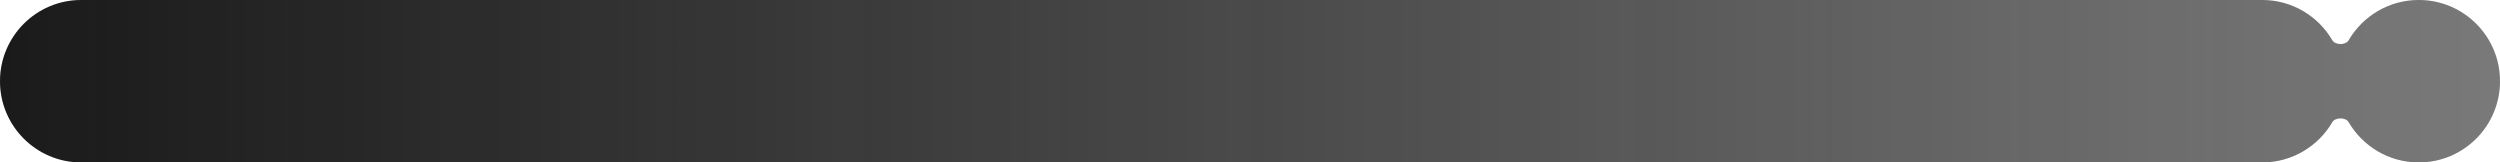
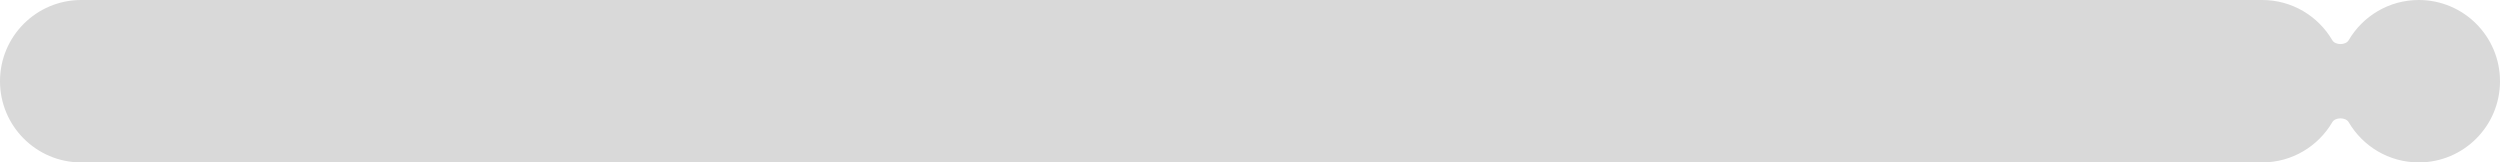
<svg xmlns="http://www.w3.org/2000/svg" width="431" height="28" viewBox="0 0 431 28" fill="none">
  <path d="M390 0C395.156 2.83559e-06 399.661 2.788 402.09 6.938C402.604 7.815 404.396 7.815 404.91 6.938C407.339 2.788 411.844 0 417 0C424.732 0 431 6.268 431 14C431 21.732 424.732 28 417 28C411.844 28 407.339 25.212 404.91 21.062C404.397 20.185 402.603 20.185 402.09 21.062C399.661 25.212 395.156 28 390 28H14C6.268 28 0 21.732 0 14C0 6.268 6.268 1.85224e-07 14 0H390Z" fill="#D9D9D9" />
-   <path d="M390 0C395.156 2.83559e-06 399.661 2.788 402.09 6.938C402.604 7.815 404.396 7.815 404.91 6.938C407.339 2.788 411.844 0 417 0C424.732 0 431 6.268 431 14C431 21.732 424.732 28 417 28C411.844 28 407.339 25.212 404.91 21.062C404.397 20.185 402.603 20.185 402.09 21.062C399.661 25.212 395.156 28 390 28H14C6.268 28 0 21.732 0 14C0 6.268 6.268 1.85224e-07 14 0H390Z" fill="url(#paint0_linear_904_6)" />
  <defs>
    <linearGradient id="paint0_linear_904_6" x1="0" y1="14" x2="431" y2="14" gradientUnits="userSpaceOnUse">
      <stop stop-color="#1A1A1A" />
      <stop offset="1" stop-color="#1A1A1A" stop-opacity="0.5" />
    </linearGradient>
  </defs>
</svg>